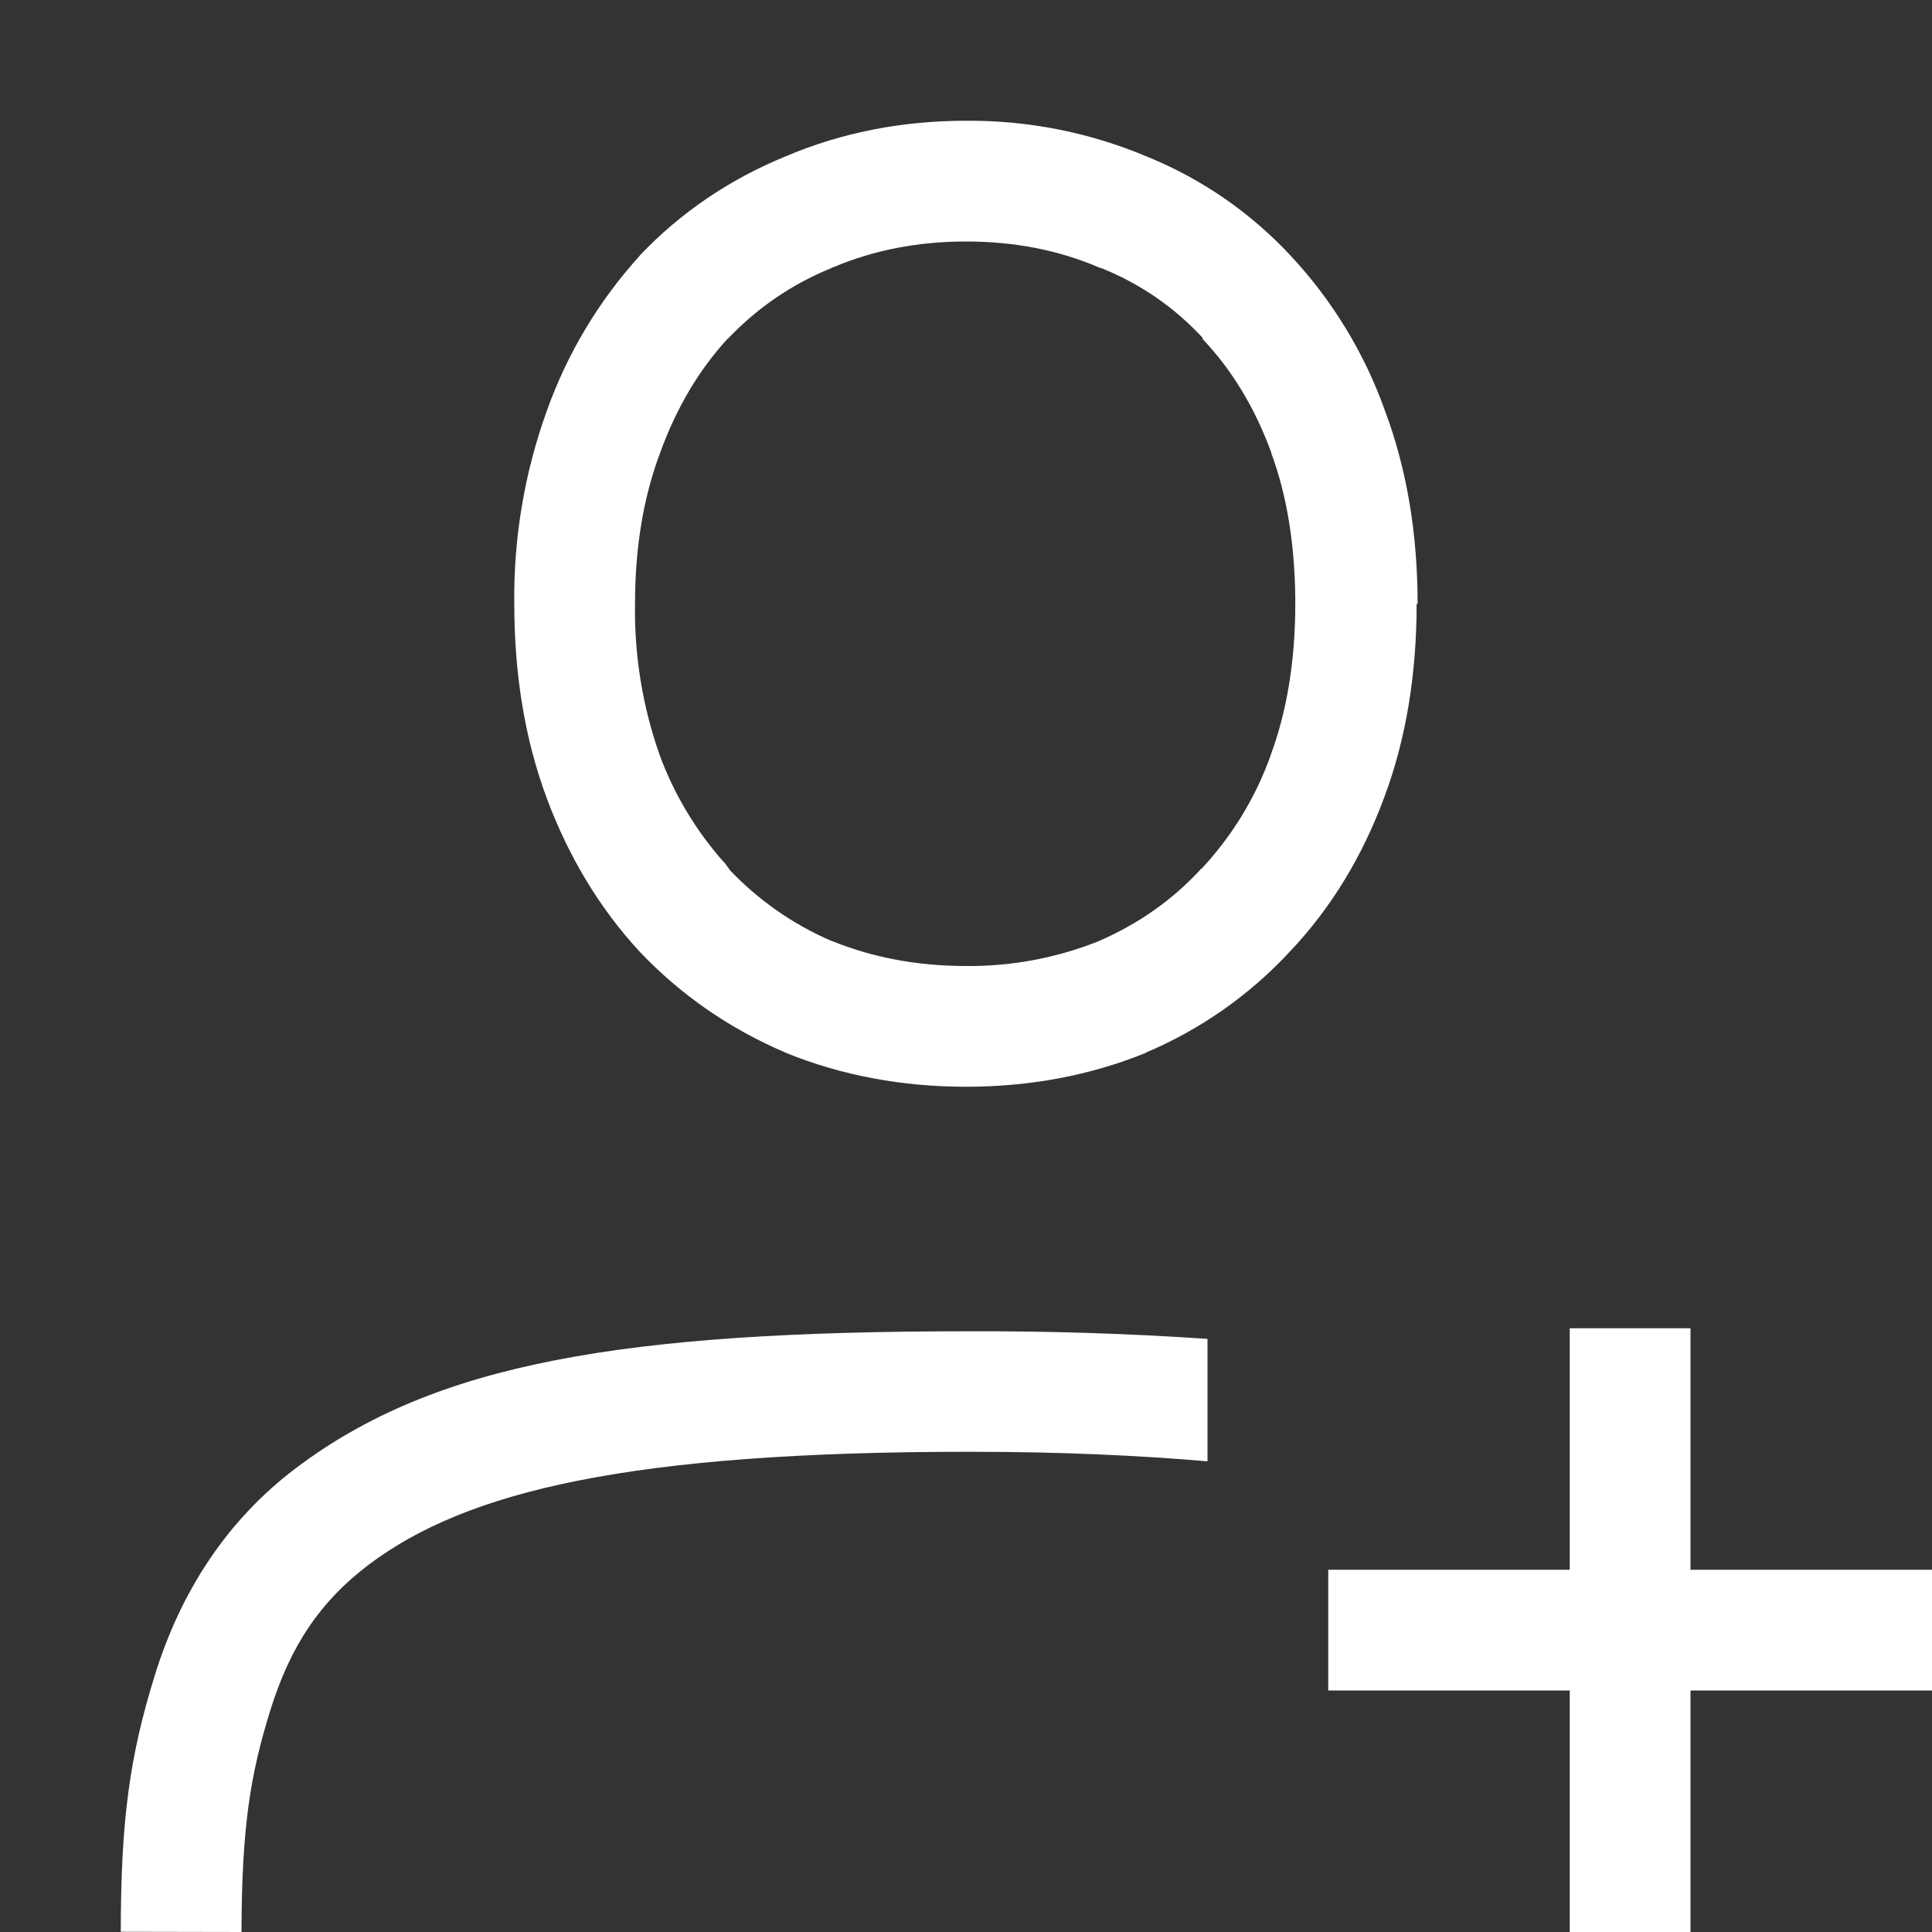
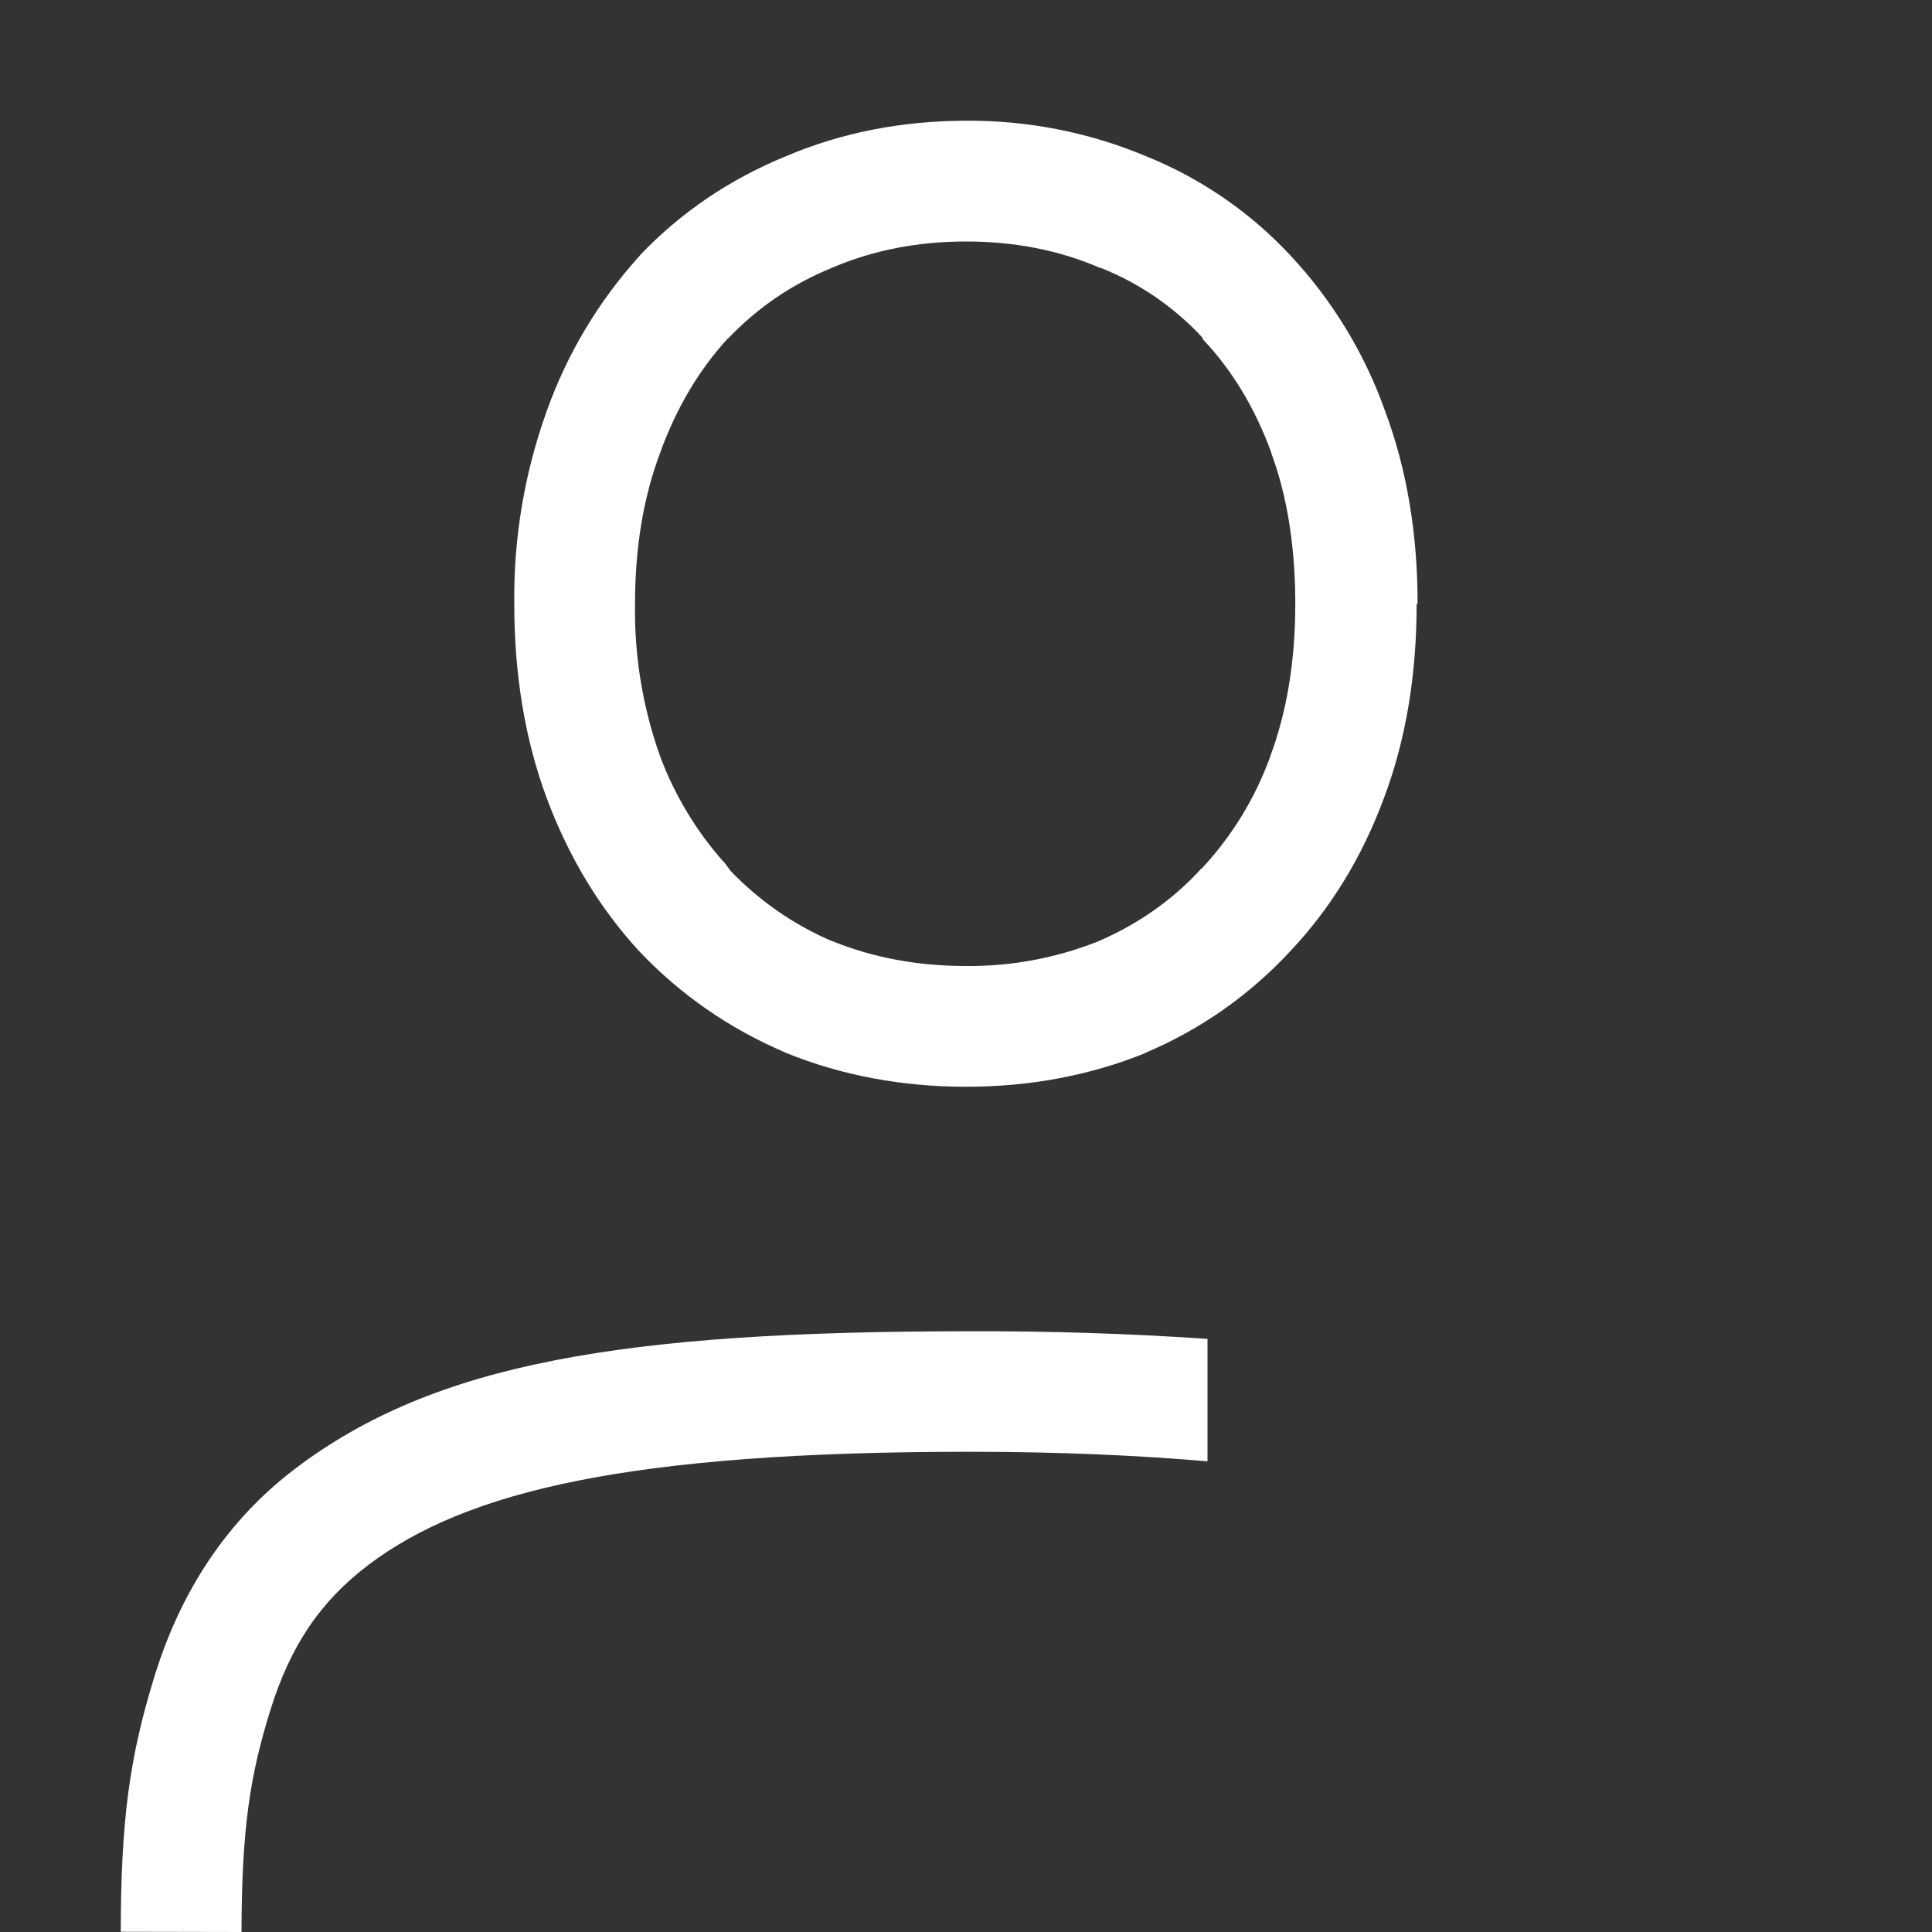
<svg xmlns="http://www.w3.org/2000/svg" width="48" height="48" viewBox="0 0 48 48" fill="none">
  <rect x="0" y="0" width="48" height="48" fill="#333333" stroke="none" />
  <path d="M24 3C22.413 3 20.904 3.294 19.518 3.885C18.138 4.449 16.914 5.274 15.897 6.345L15.891 6.357L15.885 6.363C14.874 7.48 14.093 8.785 13.587 10.203C13.032 11.742 12.757 13.368 12.777 15.003C12.777 16.743 13.038 18.369 13.587 19.839C14.127 21.285 14.895 22.563 15.885 23.637L15.891 23.643L15.897 23.649C16.911 24.717 18.126 25.557 19.5 26.145L19.512 26.151L19.524 26.157C20.91 26.721 22.416 27 24 27C25.584 27 27.084 26.721 28.47 26.157V26.151C29.823 25.579 31.04 24.726 32.04 23.649C33.06 22.575 33.84 21.291 34.38 19.839C34.935 18.369 35.196 16.746 35.196 15H35.22C35.22 13.281 34.959 11.673 34.41 10.206C33.902 8.777 33.105 7.467 32.07 6.357C31.07 5.28 29.845 4.436 28.482 3.885C27.064 3.289 25.539 2.988 24 3ZM24 6C25.218 6 26.31 6.219 27.306 6.645L27.336 6.657L27.366 6.663C28.321 7.045 29.179 7.635 29.877 8.391V8.421C30.597 9.18 31.17 10.113 31.584 11.241V11.256C31.974 12.309 32.166 13.515 32.181 14.862V15C32.181 16.446 31.965 17.7 31.56 18.786V18.792C31.186 19.83 30.604 20.78 29.85 21.585L29.82 21.597V21.609C29.118 22.368 28.278 22.959 27.276 23.391C26.234 23.804 25.121 24.011 24 24C22.77 24 21.669 23.784 20.67 23.379H20.661C19.715 22.971 18.86 22.377 18.147 21.633L17.994 21.423L17.97 21.405C17.292 20.637 16.76 19.752 16.401 18.792C15.968 17.576 15.756 16.291 15.777 15C15.777 13.587 15.99 12.342 16.401 11.25L16.407 11.244V11.232C16.818 10.104 17.379 9.18 18.069 8.424L18.105 8.394C18.825 7.644 19.665 7.065 20.655 6.66L20.673 6.648L20.697 6.642C21.687 6.222 22.782 6 24 6ZM24.09 33.075C15.444 33.075 10.8 33.873 7.353 36.474C5.628 37.776 4.491 39.549 3.849 41.613C3.207 43.677 3.006 45.249 3 47.994L6 48C6.006 45.405 6.216 44.1 6.714 42.498C7.212 40.896 7.95 39.789 9.165 38.871C11.595 37.041 15.651 36.069 24.087 36.069C26.397 36.069 28.308 36.162 30 36.306V33.264C28.033 33.131 26.062 33.068 24.09 33.075Z" fill="white" />
-   <path d="M39 33V39H33V42H39V48H42V42H48V39H42V33H39Z" fill="white" />
</svg>